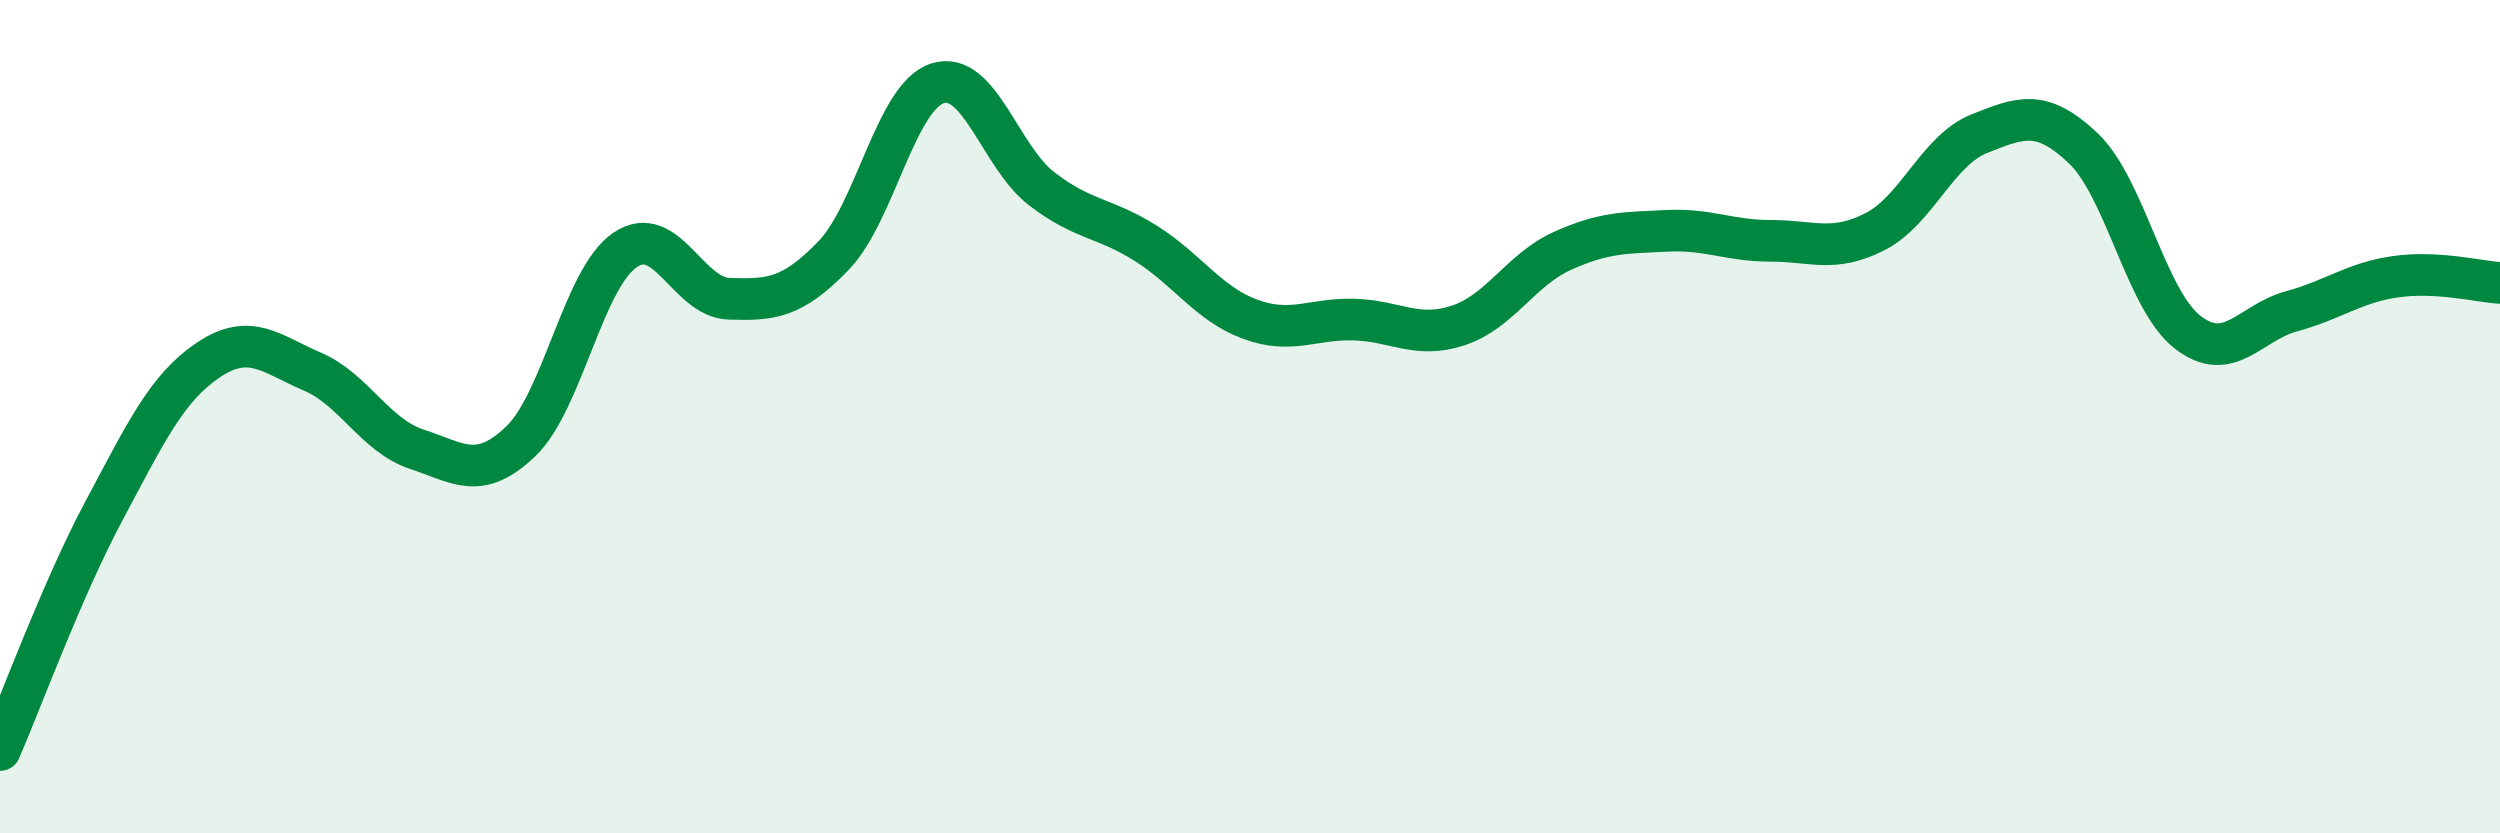
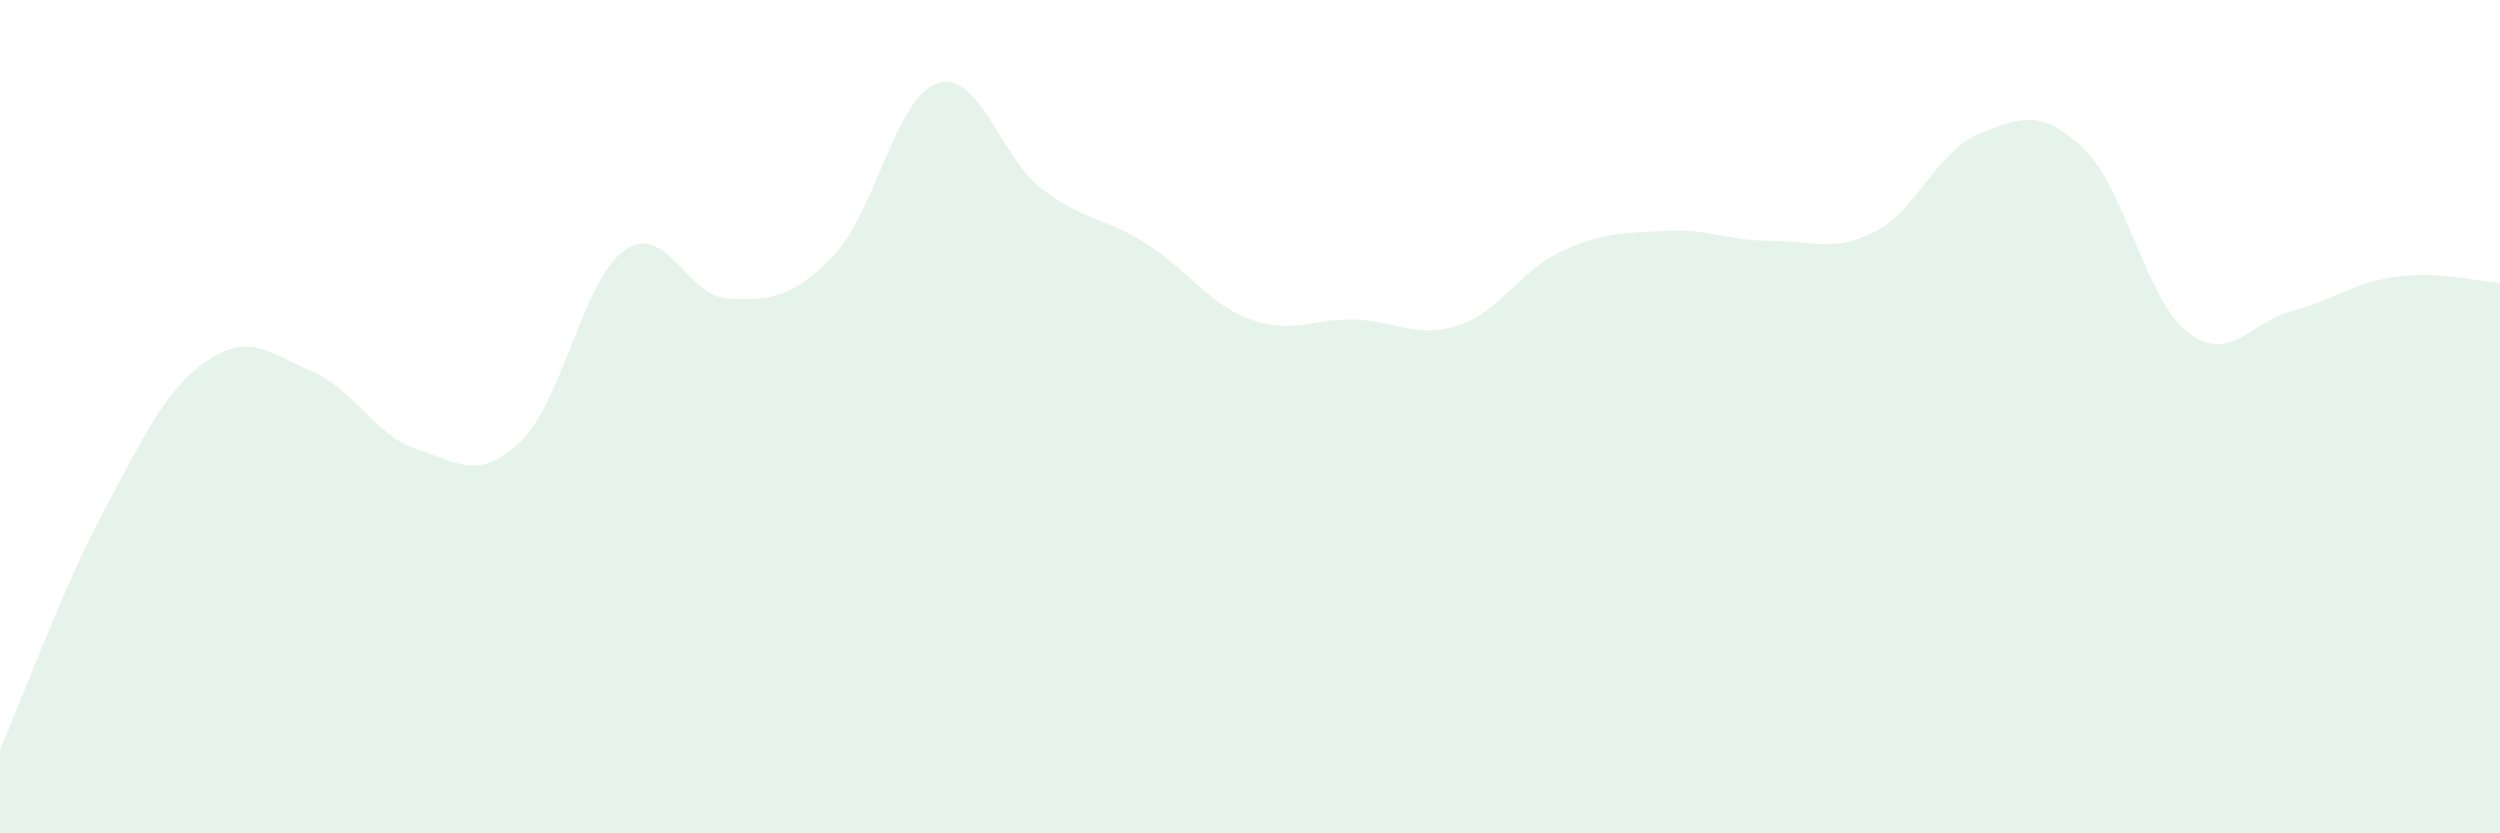
<svg xmlns="http://www.w3.org/2000/svg" width="60" height="20" viewBox="0 0 60 20">
  <path d="M 0,18 C 0.5,16.85 1.5,14.12 2.5,12.25 C 3.5,10.38 4,9.31 5,8.64 C 6,7.97 6.5,8.49 7.5,8.92 C 8.5,9.35 9,10.45 10,10.78 C 11,11.11 11.5,11.55 12.5,10.59 C 13.5,9.63 14,6.68 15,6 C 16,5.32 16.5,7.14 17.5,7.17 C 18.5,7.2 19,7.17 20,6.14 C 21,5.11 21.5,2.32 22.5,2 C 23.5,1.68 24,3.76 25,4.53 C 26,5.3 26.5,5.21 27.5,5.84 C 28.5,6.47 29,7.29 30,7.66 C 31,8.03 31.5,7.64 32.5,7.67 C 33.5,7.7 34,8.14 35,7.81 C 36,7.48 36.5,6.47 37.5,6.02 C 38.5,5.57 39,5.59 40,5.54 C 41,5.49 41.5,5.78 42.5,5.78 C 43.5,5.78 44,6.07 45,5.56 C 46,5.05 46.5,3.61 47.5,3.21 C 48.5,2.81 49,2.61 50,3.56 C 51,4.51 51.5,7.19 52.5,7.97 C 53.5,8.75 54,7.74 55,7.47 C 56,7.2 56.5,6.78 57.5,6.64 C 58.5,6.5 59.5,6.76 60,6.79L60 20L0 20Z" fill="#008740" opacity="0.1" stroke-linecap="round" stroke-linejoin="round" />
-   <path d="M 0,18 C 0.5,16.85 1.5,14.12 2.5,12.25 C 3.5,10.38 4,9.31 5,8.64 C 6,7.97 6.5,8.49 7.5,8.92 C 8.5,9.35 9,10.45 10,10.78 C 11,11.11 11.5,11.55 12.5,10.59 C 13.5,9.63 14,6.68 15,6 C 16,5.32 16.5,7.14 17.5,7.17 C 18.5,7.2 19,7.17 20,6.14 C 21,5.11 21.5,2.32 22.5,2 C 23.5,1.68 24,3.76 25,4.53 C 26,5.3 26.5,5.21 27.5,5.84 C 28.5,6.47 29,7.29 30,7.66 C 31,8.03 31.5,7.64 32.5,7.67 C 33.5,7.7 34,8.14 35,7.81 C 36,7.48 36.5,6.47 37.5,6.02 C 38.5,5.57 39,5.59 40,5.54 C 41,5.49 41.5,5.78 42.5,5.78 C 43.5,5.78 44,6.07 45,5.56 C 46,5.05 46.5,3.61 47.5,3.21 C 48.5,2.81 49,2.61 50,3.56 C 51,4.51 51.5,7.19 52.5,7.97 C 53.5,8.75 54,7.74 55,7.47 C 56,7.2 56.5,6.78 57.5,6.64 C 58.5,6.5 59.5,6.76 60,6.79" stroke="#008740" stroke-width="1" fill="none" stroke-linecap="round" stroke-linejoin="round" />
</svg>